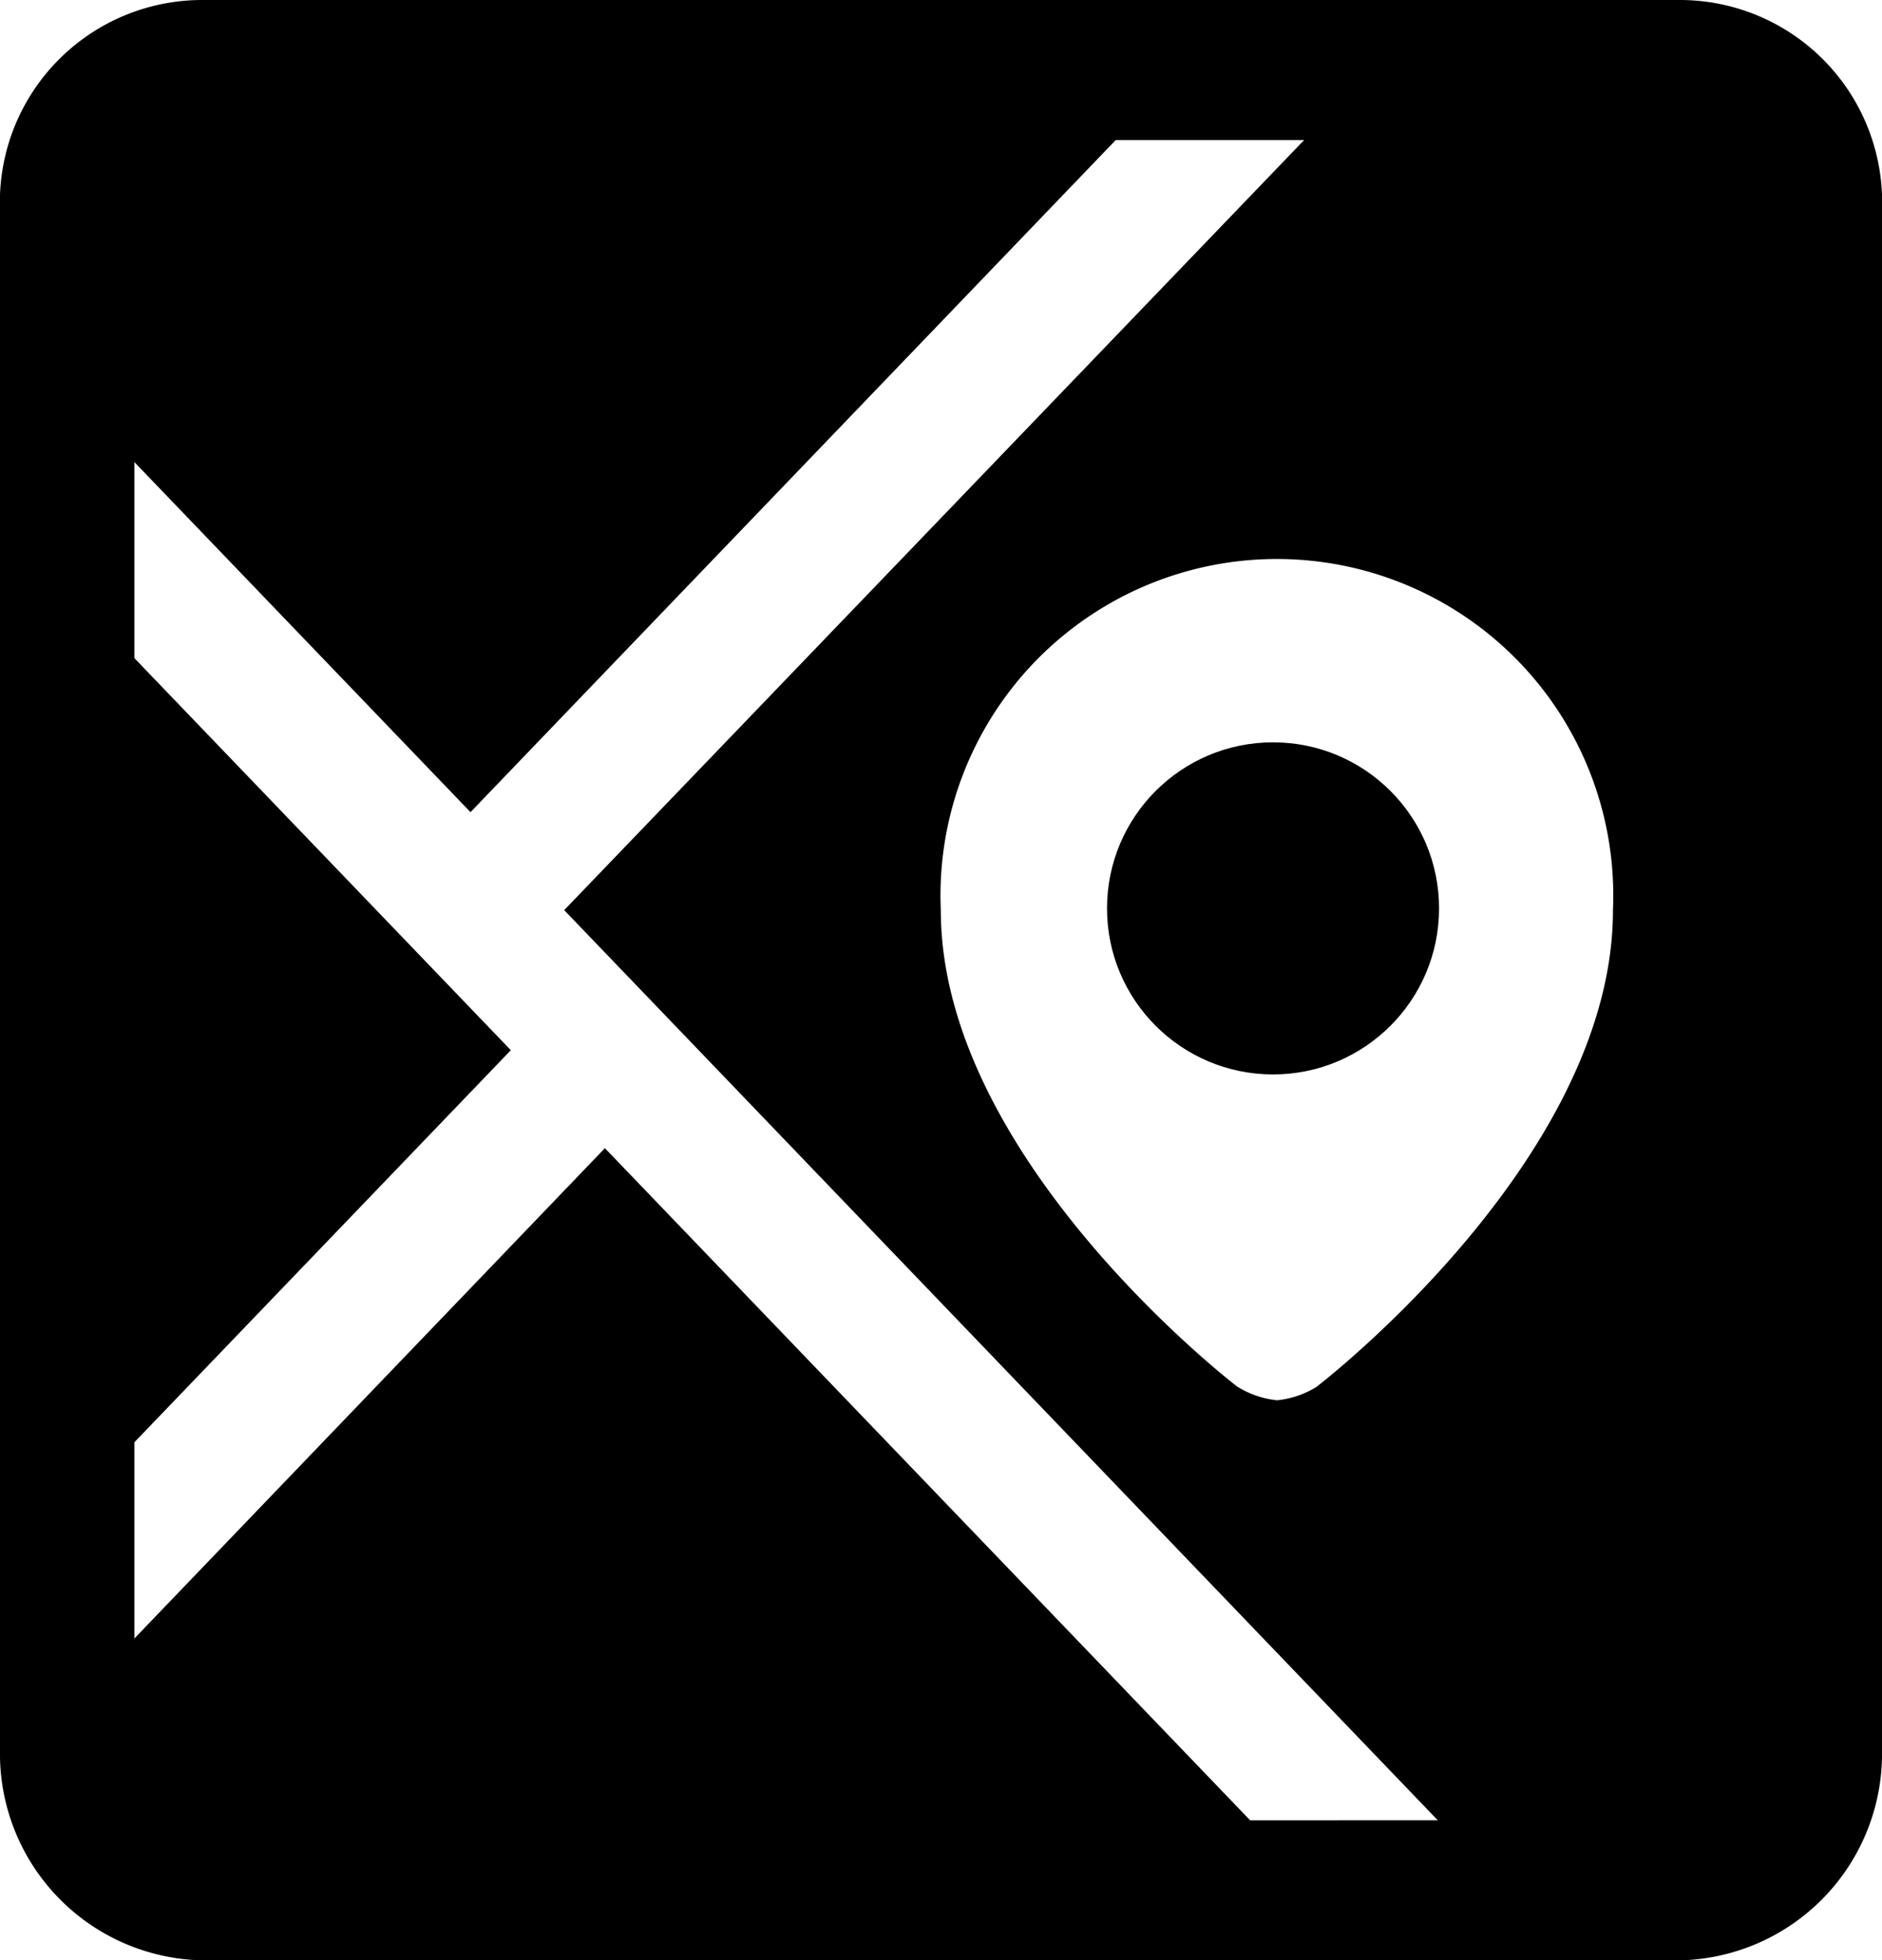
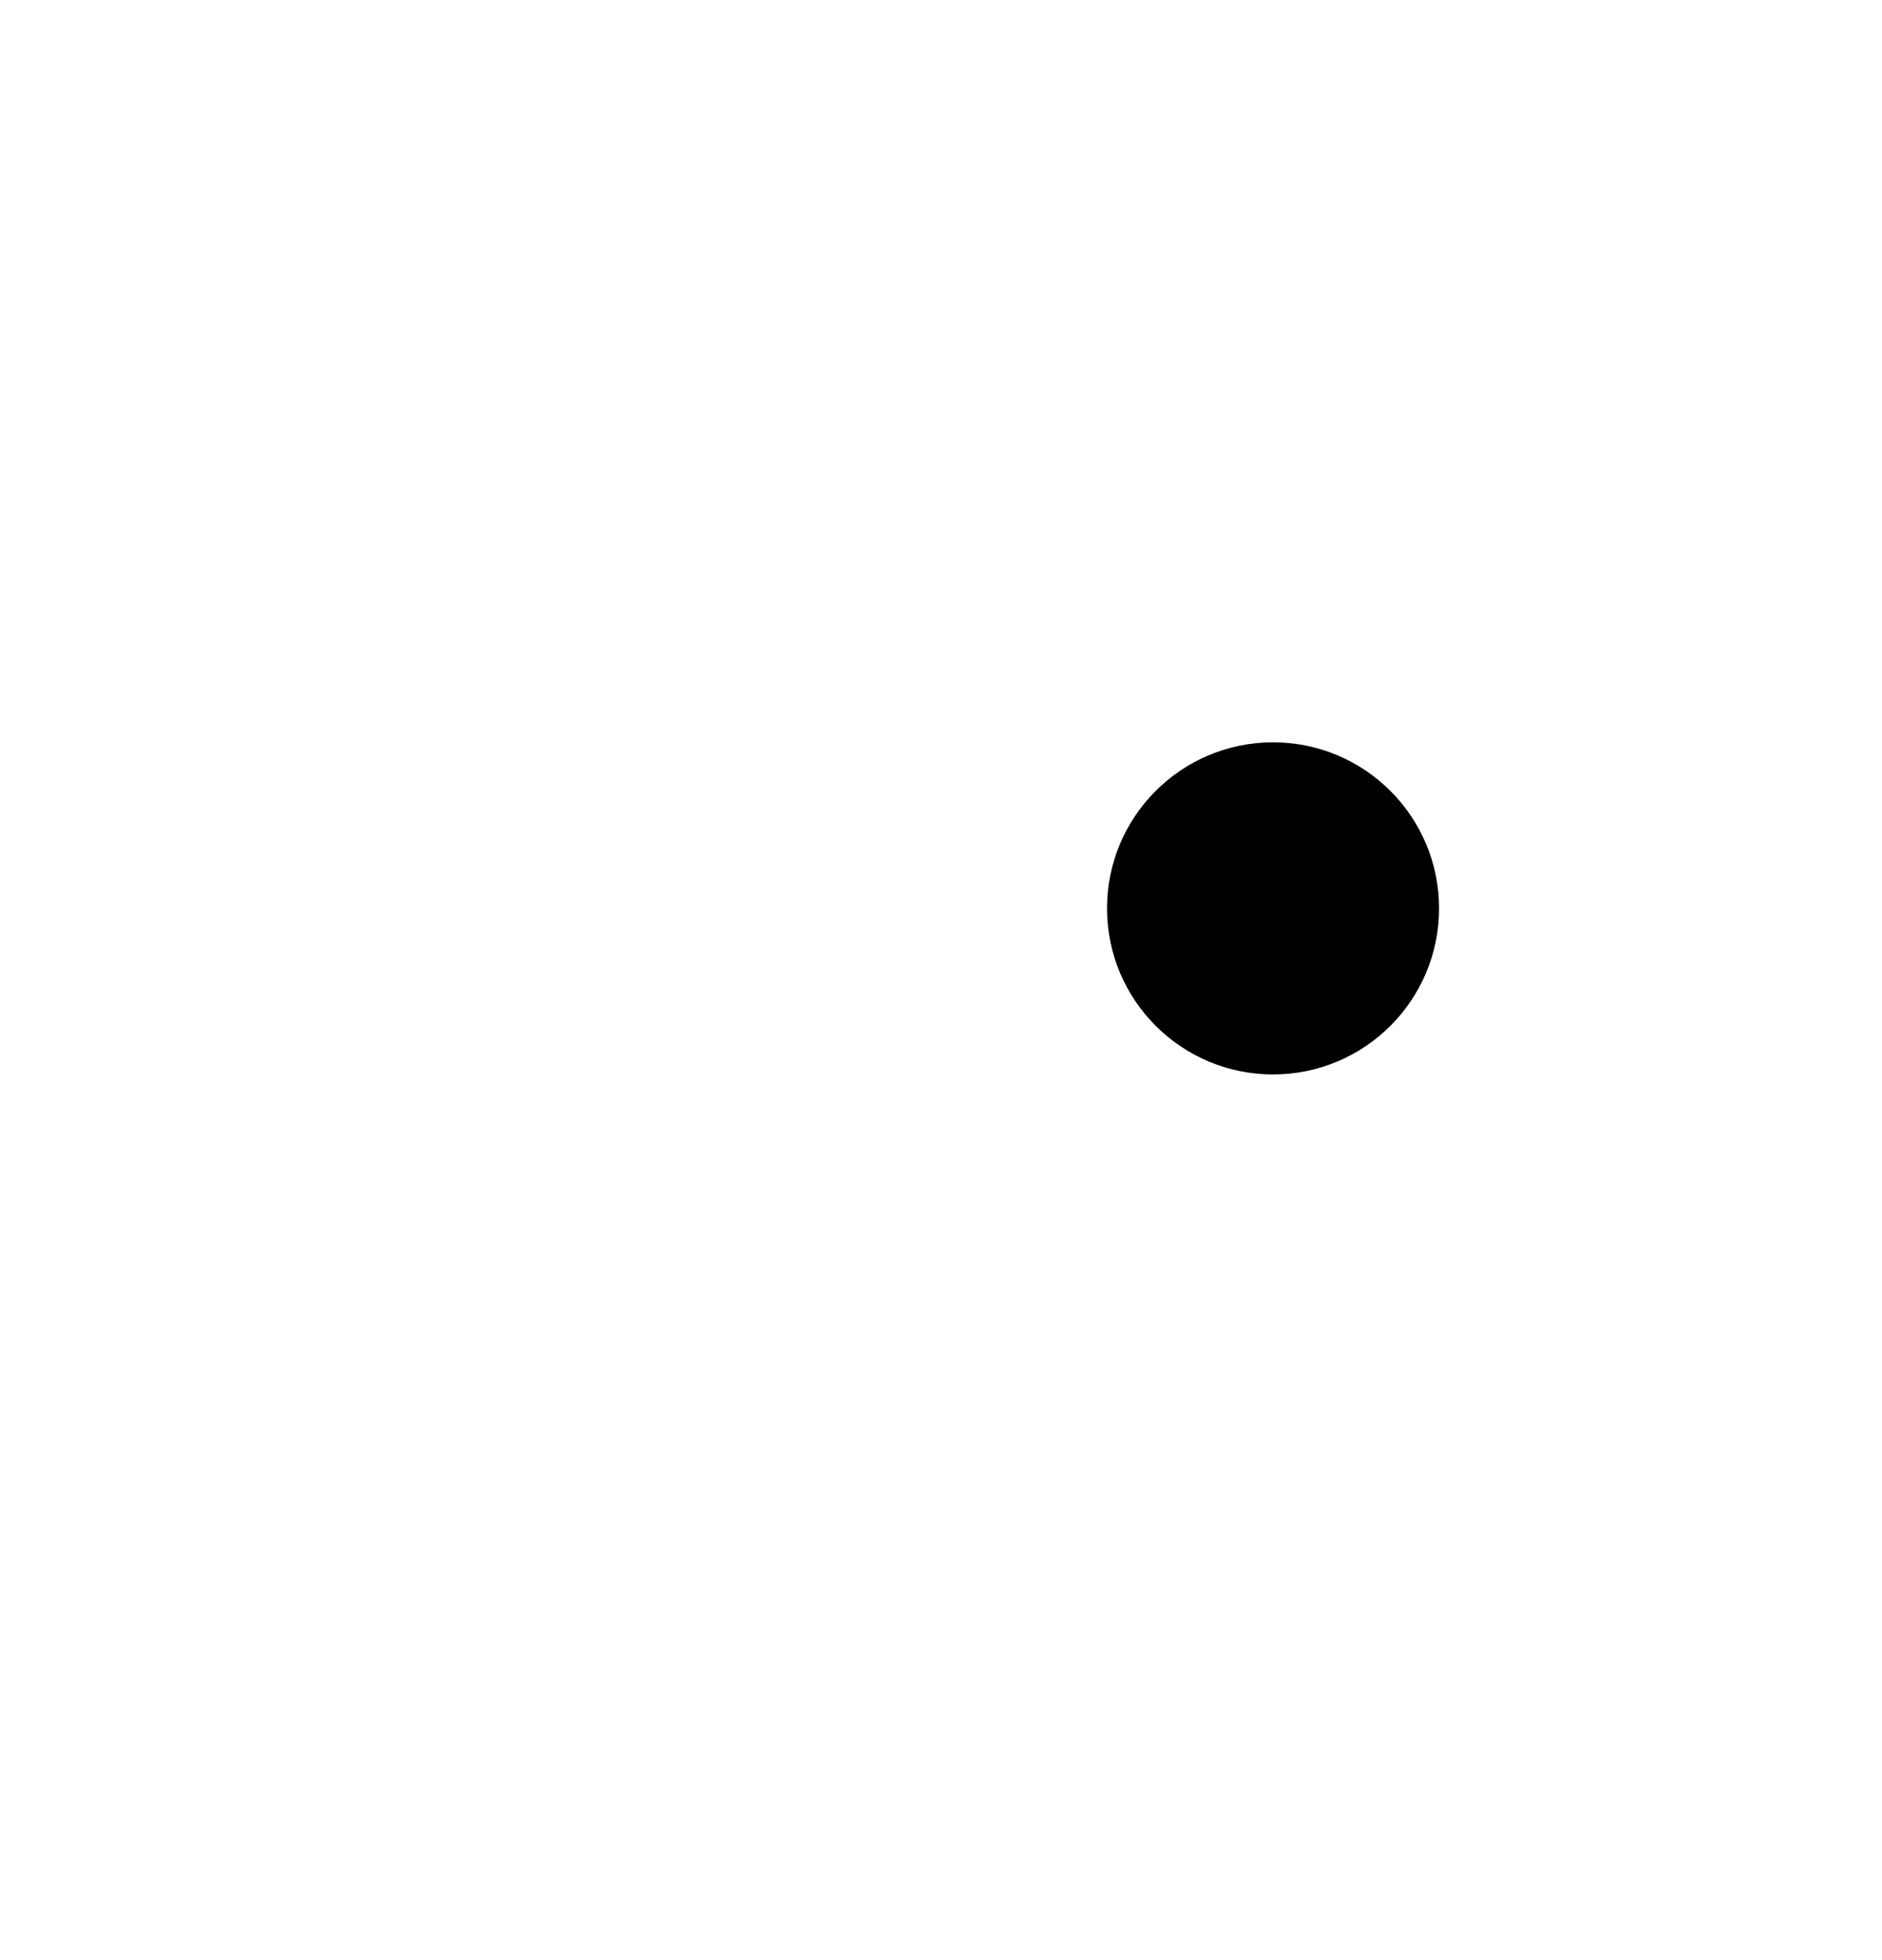
<svg xmlns="http://www.w3.org/2000/svg" id="Group_6286" data-name="Group 6286" width="20.348" height="21.19" viewBox="0 0 20.348 21.19">
-   <path id="Path_6995" data-name="Path 6995" d="M20.168,2H4.18A2.187,2.187,0,0,0,2,4.27V20.92a2.234,2.234,0,0,0,2.18,2.27H20.168a2.234,2.234,0,0,0,2.18-2.27V4.27A2.187,2.187,0,0,0,20.168,2ZM15.517,21.677,8.54,14.411l-5.087,5.3V17.59l4.07-4.238L3.453,9.114V6.995l3.634,3.784,6.976-7.265H16.1L8.1,11.838l.945.984,8.5,8.854Zm.727-4.692a1,1,0,0,1-.436.151,1,1,0,0,1-.436-.151c-.291-.227-3.2-2.573-3.2-5.146a3.637,3.637,0,1,1,7.267,0C19.441,14.411,16.534,16.757,16.243,16.984Z" transform="translate(-2 -2)" />
  <circle id="Ellipse_6" data-name="Ellipse 6" cx="1.795" cy="1.795" r="1.795" transform="translate(11.969 8.024)" />
</svg>